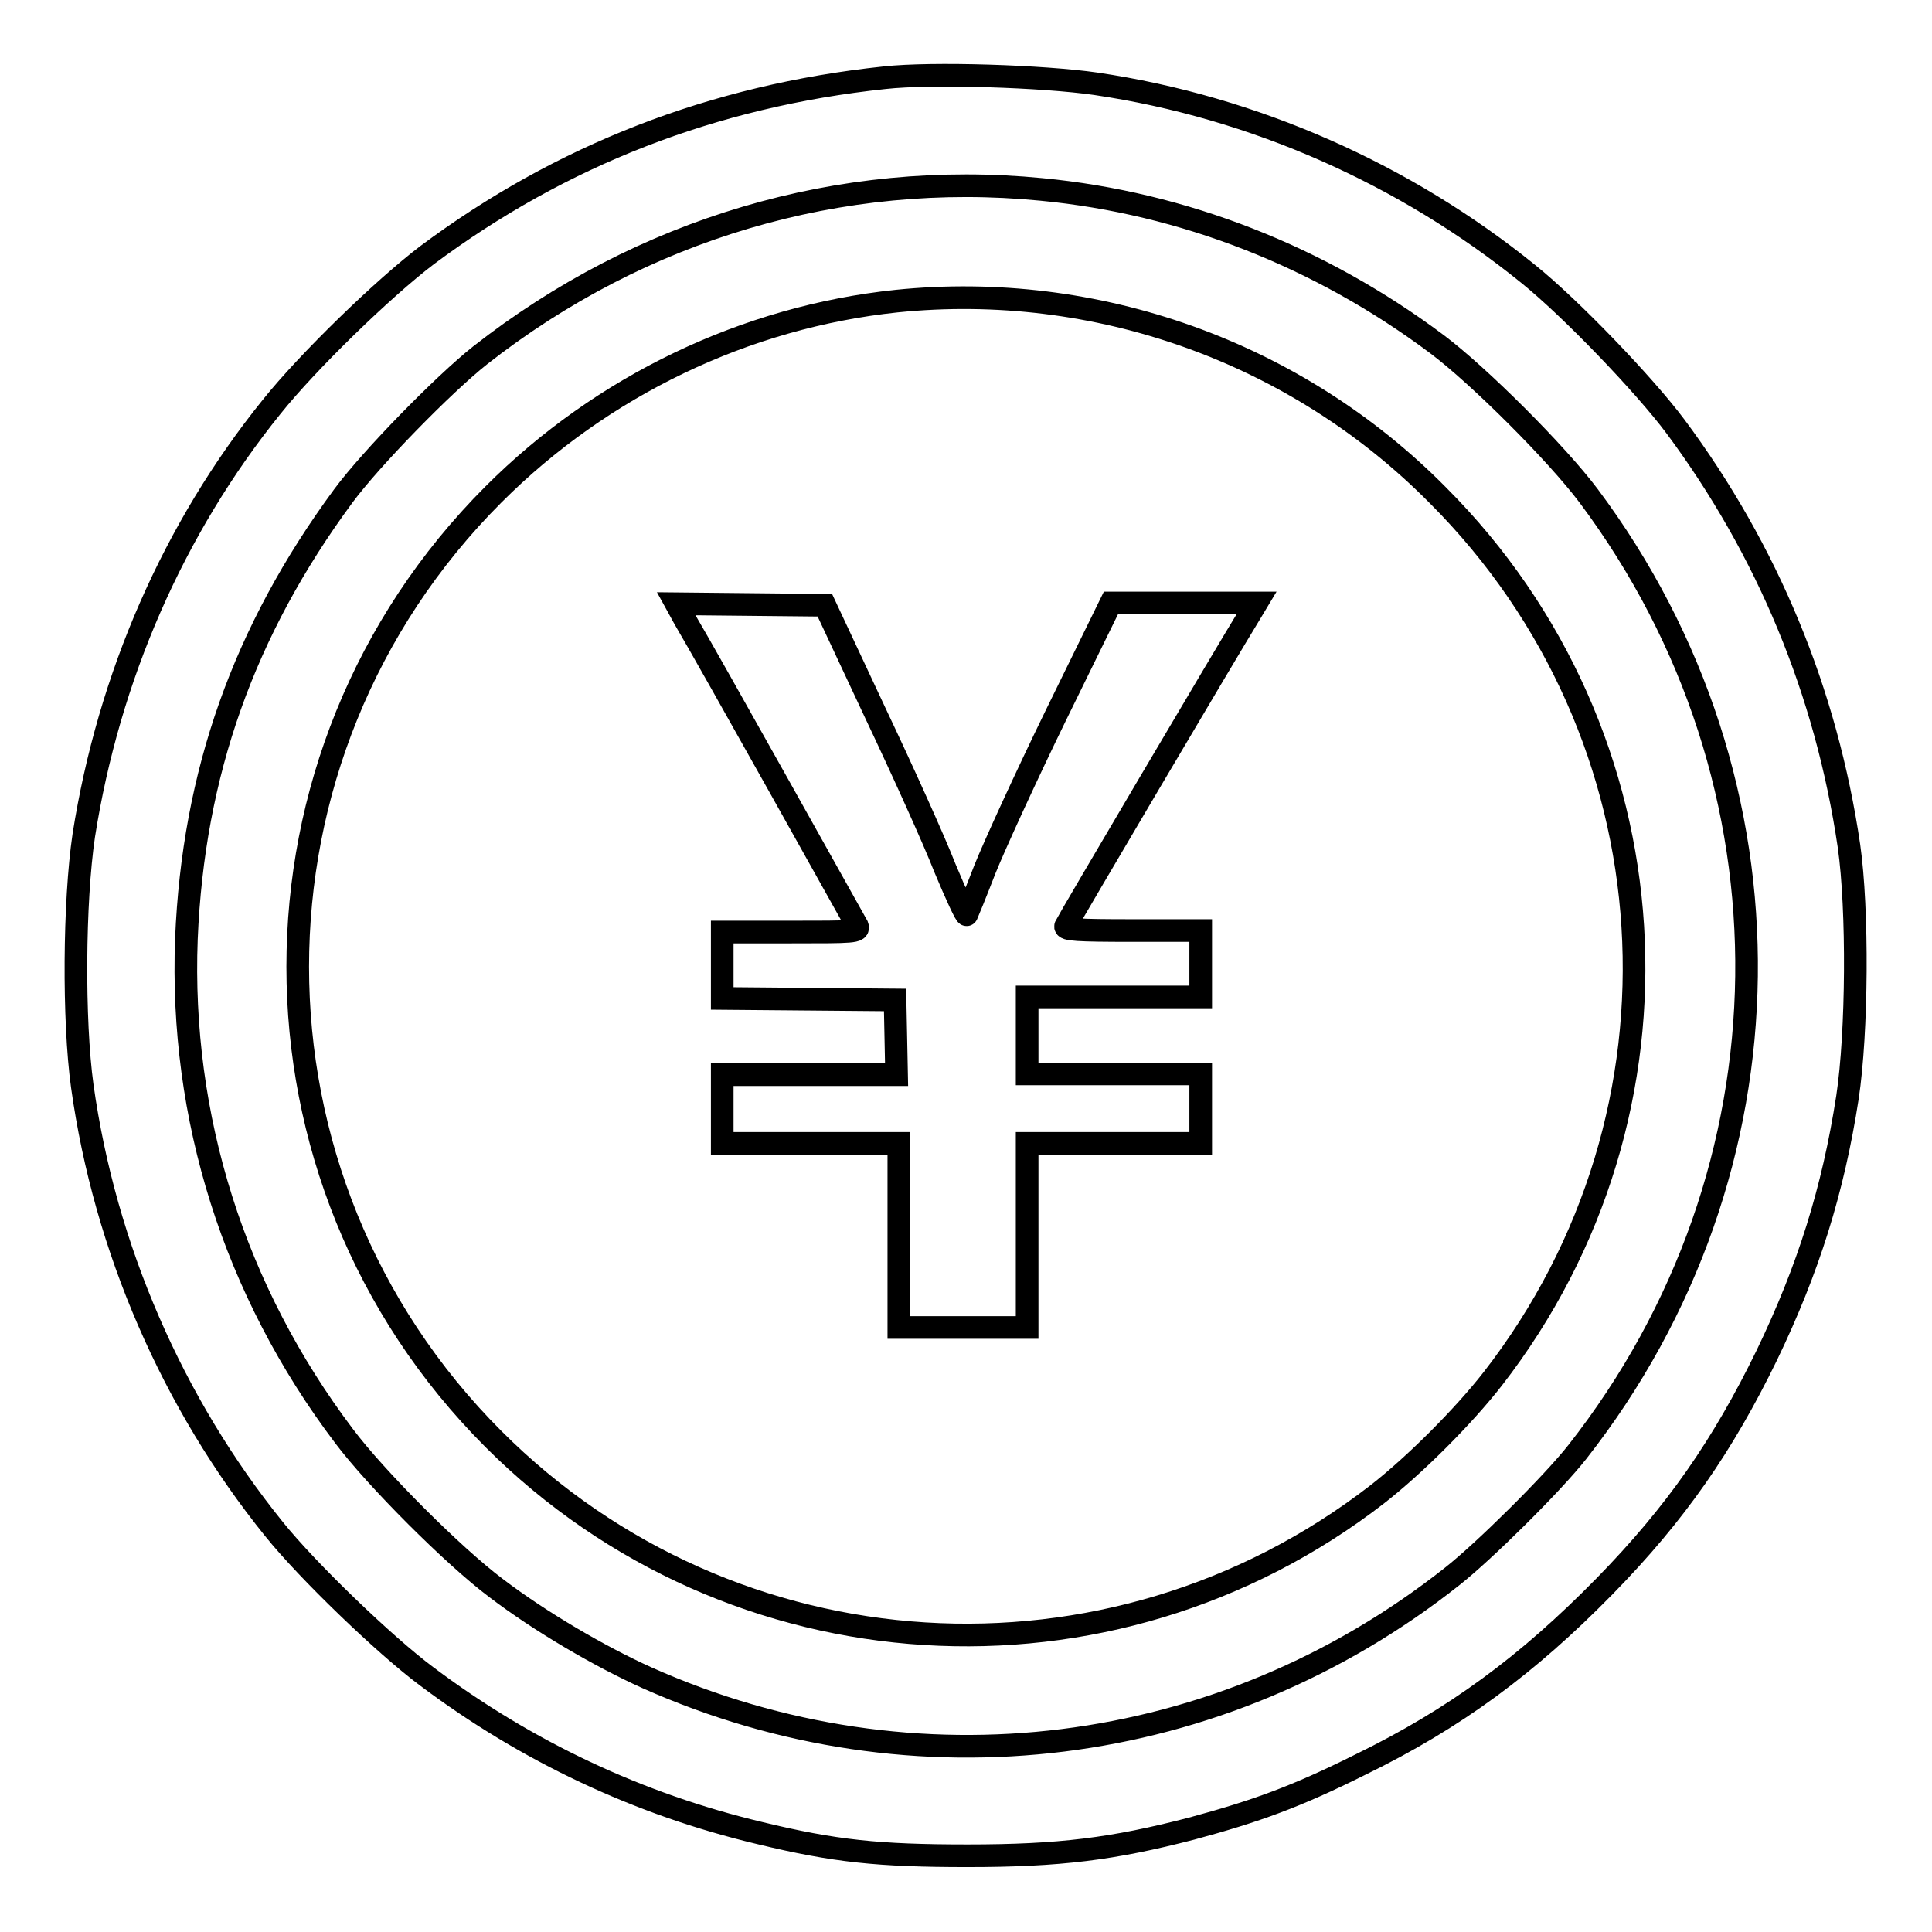
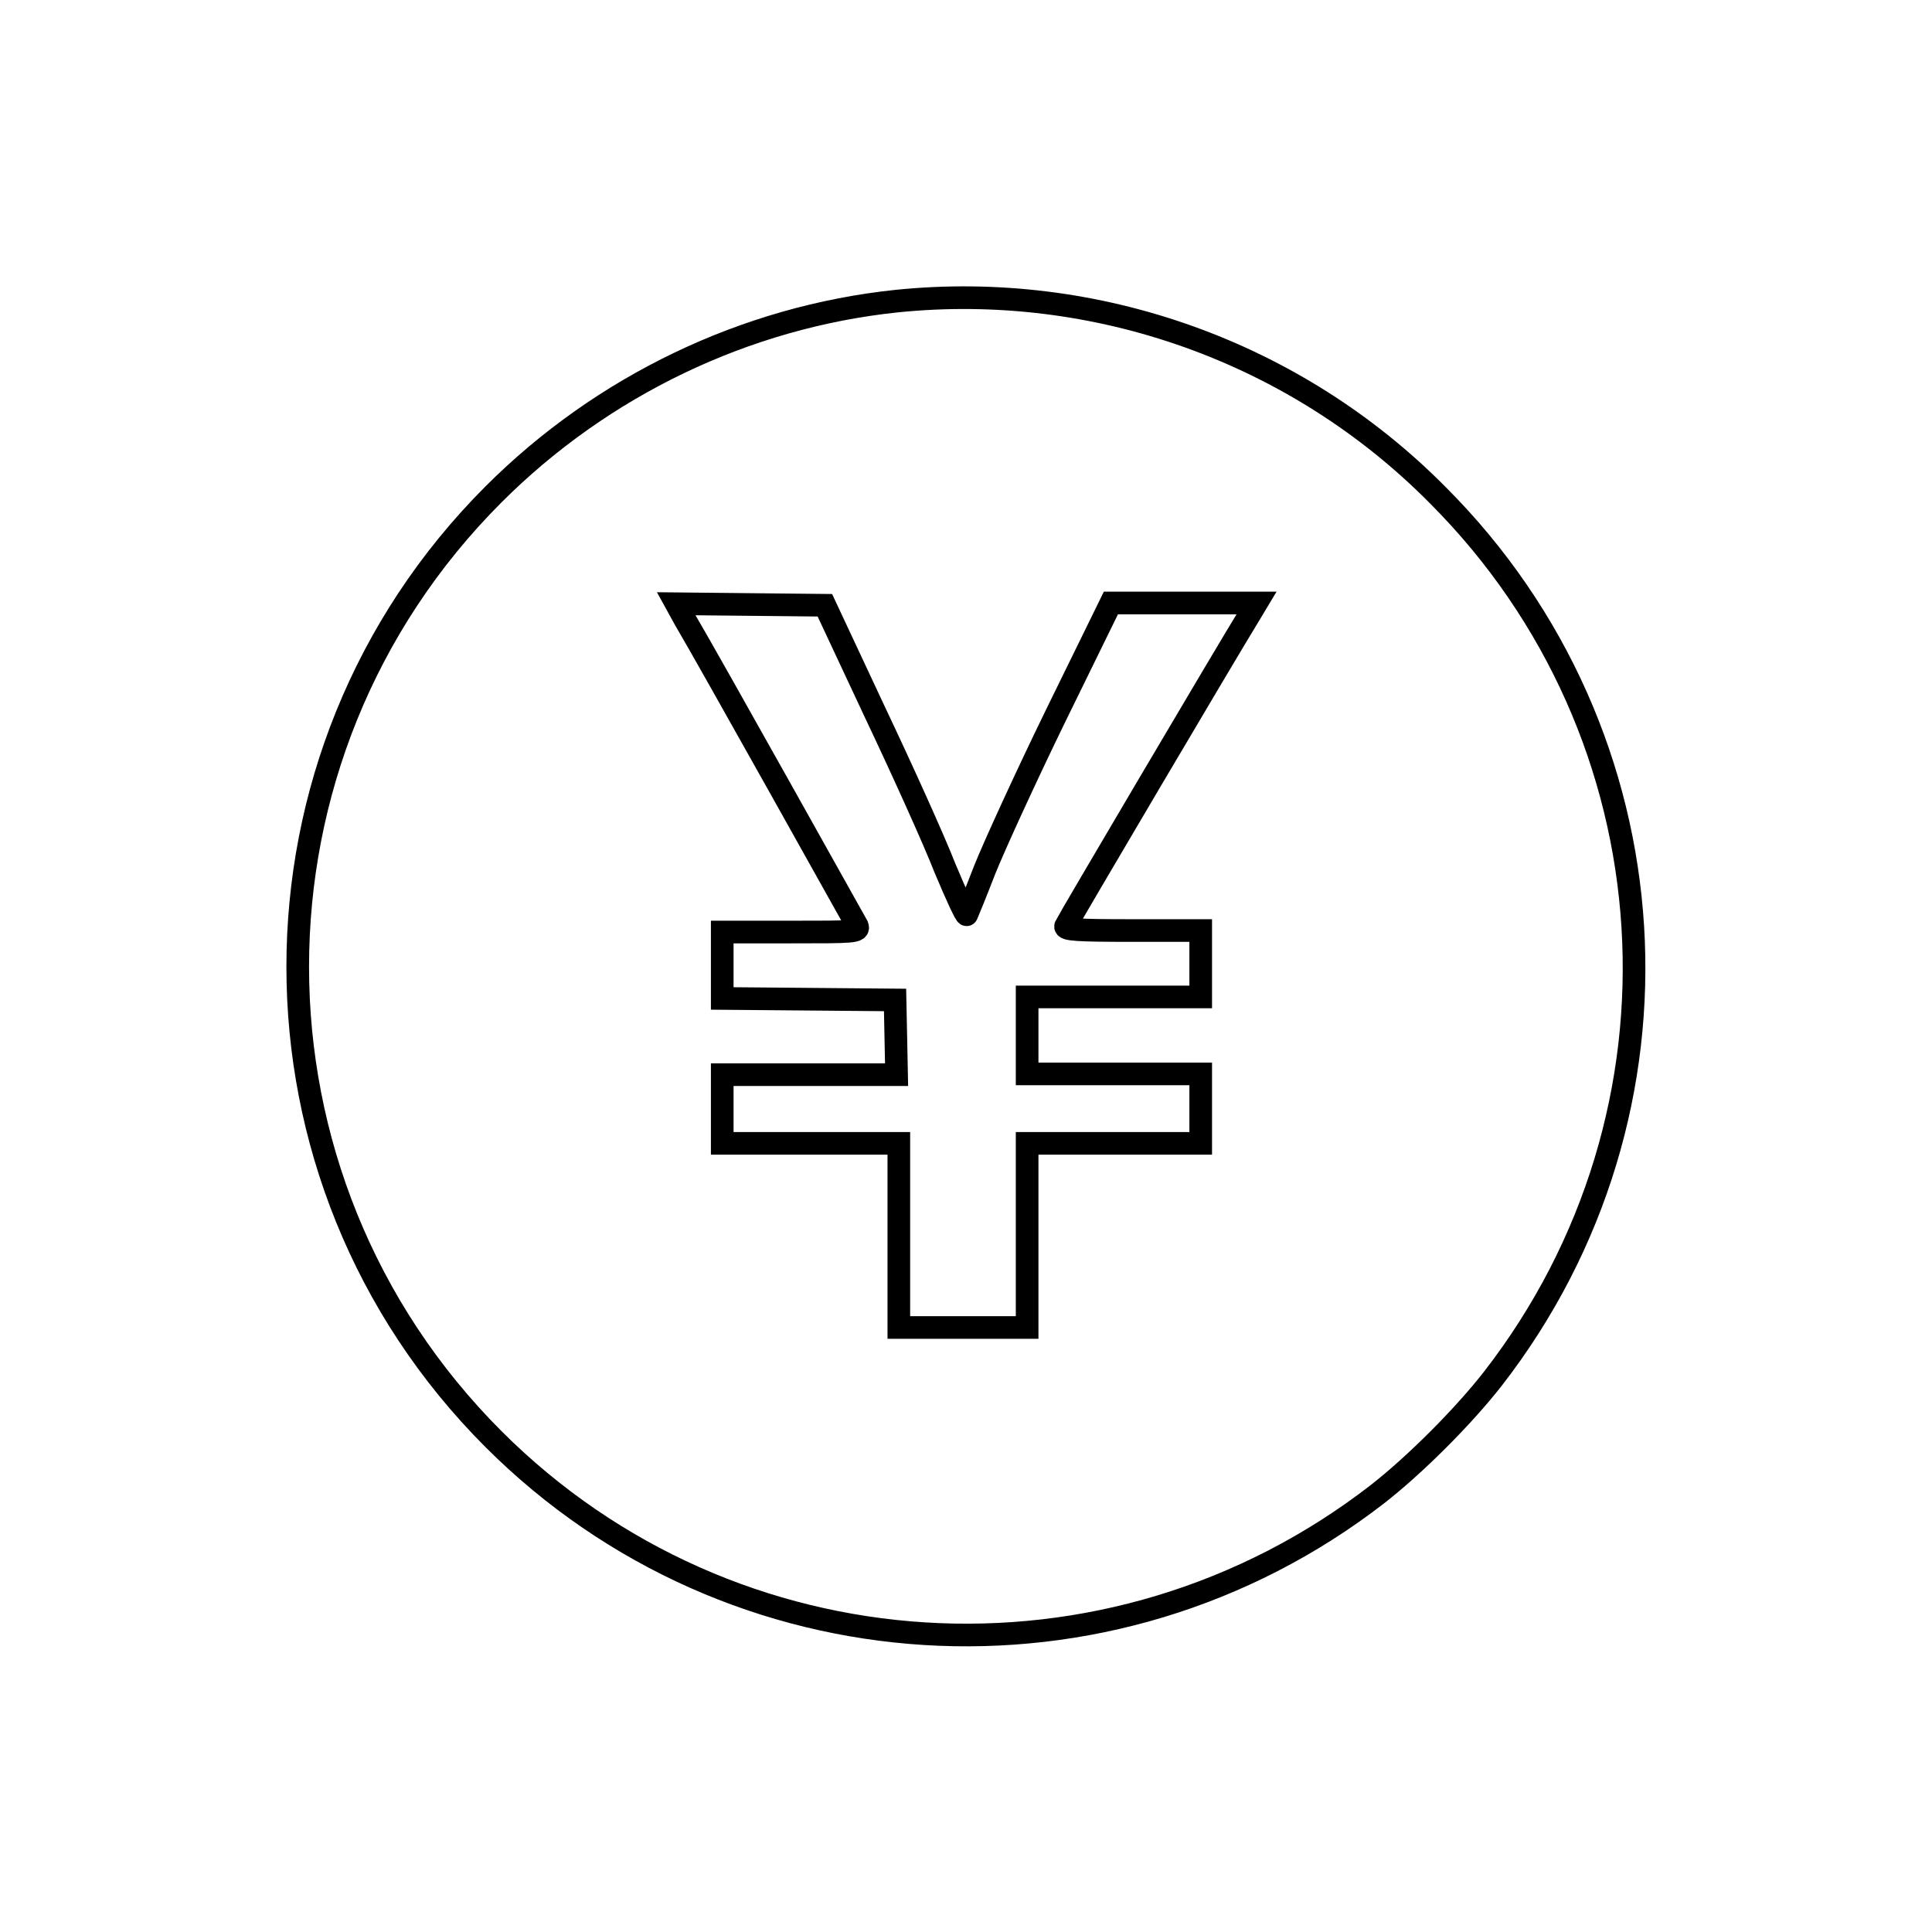
<svg xmlns="http://www.w3.org/2000/svg" version="1.1" x="0px" y="0px" viewBox="0 0 256 256" enable-background="new 0 0 256 256" xml:space="preserve">
  <g>
    <g>
      <g>
-         <path stroke-width="3" fill-opacity="0" stroke="#000000" d="M117.2,10.3c-22.7,2.4-42.9,10.3-60.6,23.5C50.8,38.2,40.8,47.9,36,53.9c-13,16.1-21.6,35.8-24.9,56.8c-1.3,8.8-1.4,24.5-0.2,33.2c3,21.5,12,42.1,25.4,58.7c4.5,5.6,14.7,15.4,20.2,19.5c13.3,10,28.2,17,44.2,20.8c9.9,2.4,15.7,3,27.5,3c12.2,0,19.3-0.9,29.7-3.6c8.5-2.3,13.8-4.2,22.4-8.5c12.5-6.1,22.1-13.2,32.3-23.6c9.5-9.7,15.7-18.7,21.5-30.6c5.5-11.4,8.8-21.9,10.7-34.2c1.3-8.6,1.4-24.9,0.2-33.3c-3-20.4-10.8-39.2-23-55.6c-4.1-5.5-13.9-15.7-19.5-20.2c-16.3-13.2-36.3-22.1-57.3-25.2C138.3,10.1,123.5,9.6,117.2,10.3z M138,25.1c18.8,1.8,36.9,8.9,52.4,20.5c5.6,4.2,15.9,14.5,20.1,20.1c28.5,38.1,27.8,89.4-1.5,126.7c-3.3,4.2-12.4,13.2-16.6,16.5c-30.6,24.2-71.3,29.2-106.7,13.4c-6.2-2.8-14.1-7.4-20-11.9c-5.6-4.2-15.9-14.5-20.1-20.1C31,171,23.8,148,24.7,124.4c0.9-21.9,7.6-40.8,20.8-58.7c3.7-5,13.3-14.8,18.1-18.6C85,30.3,111.4,22.5,138,25.1z" />
        <path stroke-width="3" fill-opacity="0" stroke="#000000" d="M118.8,39.9c-20,2.1-39,11.2-53.4,25.6c-34.6,34.6-34.6,90.6,0,125.2c31.6,31.6,81.7,34.7,117.1,7.3c5-3.9,11.4-10.3,15.3-15.3c27.5-35.4,24.4-85.4-7.3-117.1C171.7,46.6,145.2,37.2,118.8,39.9z M115.9,94.3c3.7,7.8,7.9,17.1,9.3,20.7c1.5,3.6,2.8,6.4,2.9,6.2c0.1-0.2,1.2-2.9,2.4-6c1.2-3,5.4-12.2,9.4-20.4l7.3-14.9l9.6,0h9.7l-0.9,1.5c-2.9,4.7-24.2,40.8-24.4,41.3c-0.2,0.5,1.6,0.6,8.8,0.6h9.1v4.4v4.4h-11.5h-11.5v5.1v5.1h11.5h11.5v4.6v4.6h-11.5h-11.5v12.2v12.2h-8.5h-8.5v-12.2v-12.2h-11.5H95.7V147v-4.6h11.5h11.6l-0.1-5l-0.1-4.9l-11.4-0.1l-11.5-0.1v-4.4v-4.4h9.1c8.3,0,9.1,0,8.8-0.8C113.2,122,93.9,87.4,90.7,82L89.6,80l9.8,0.1l9.9,0.1L115.9,94.3z" />
      </g>
    </g>
  </g>
</svg>